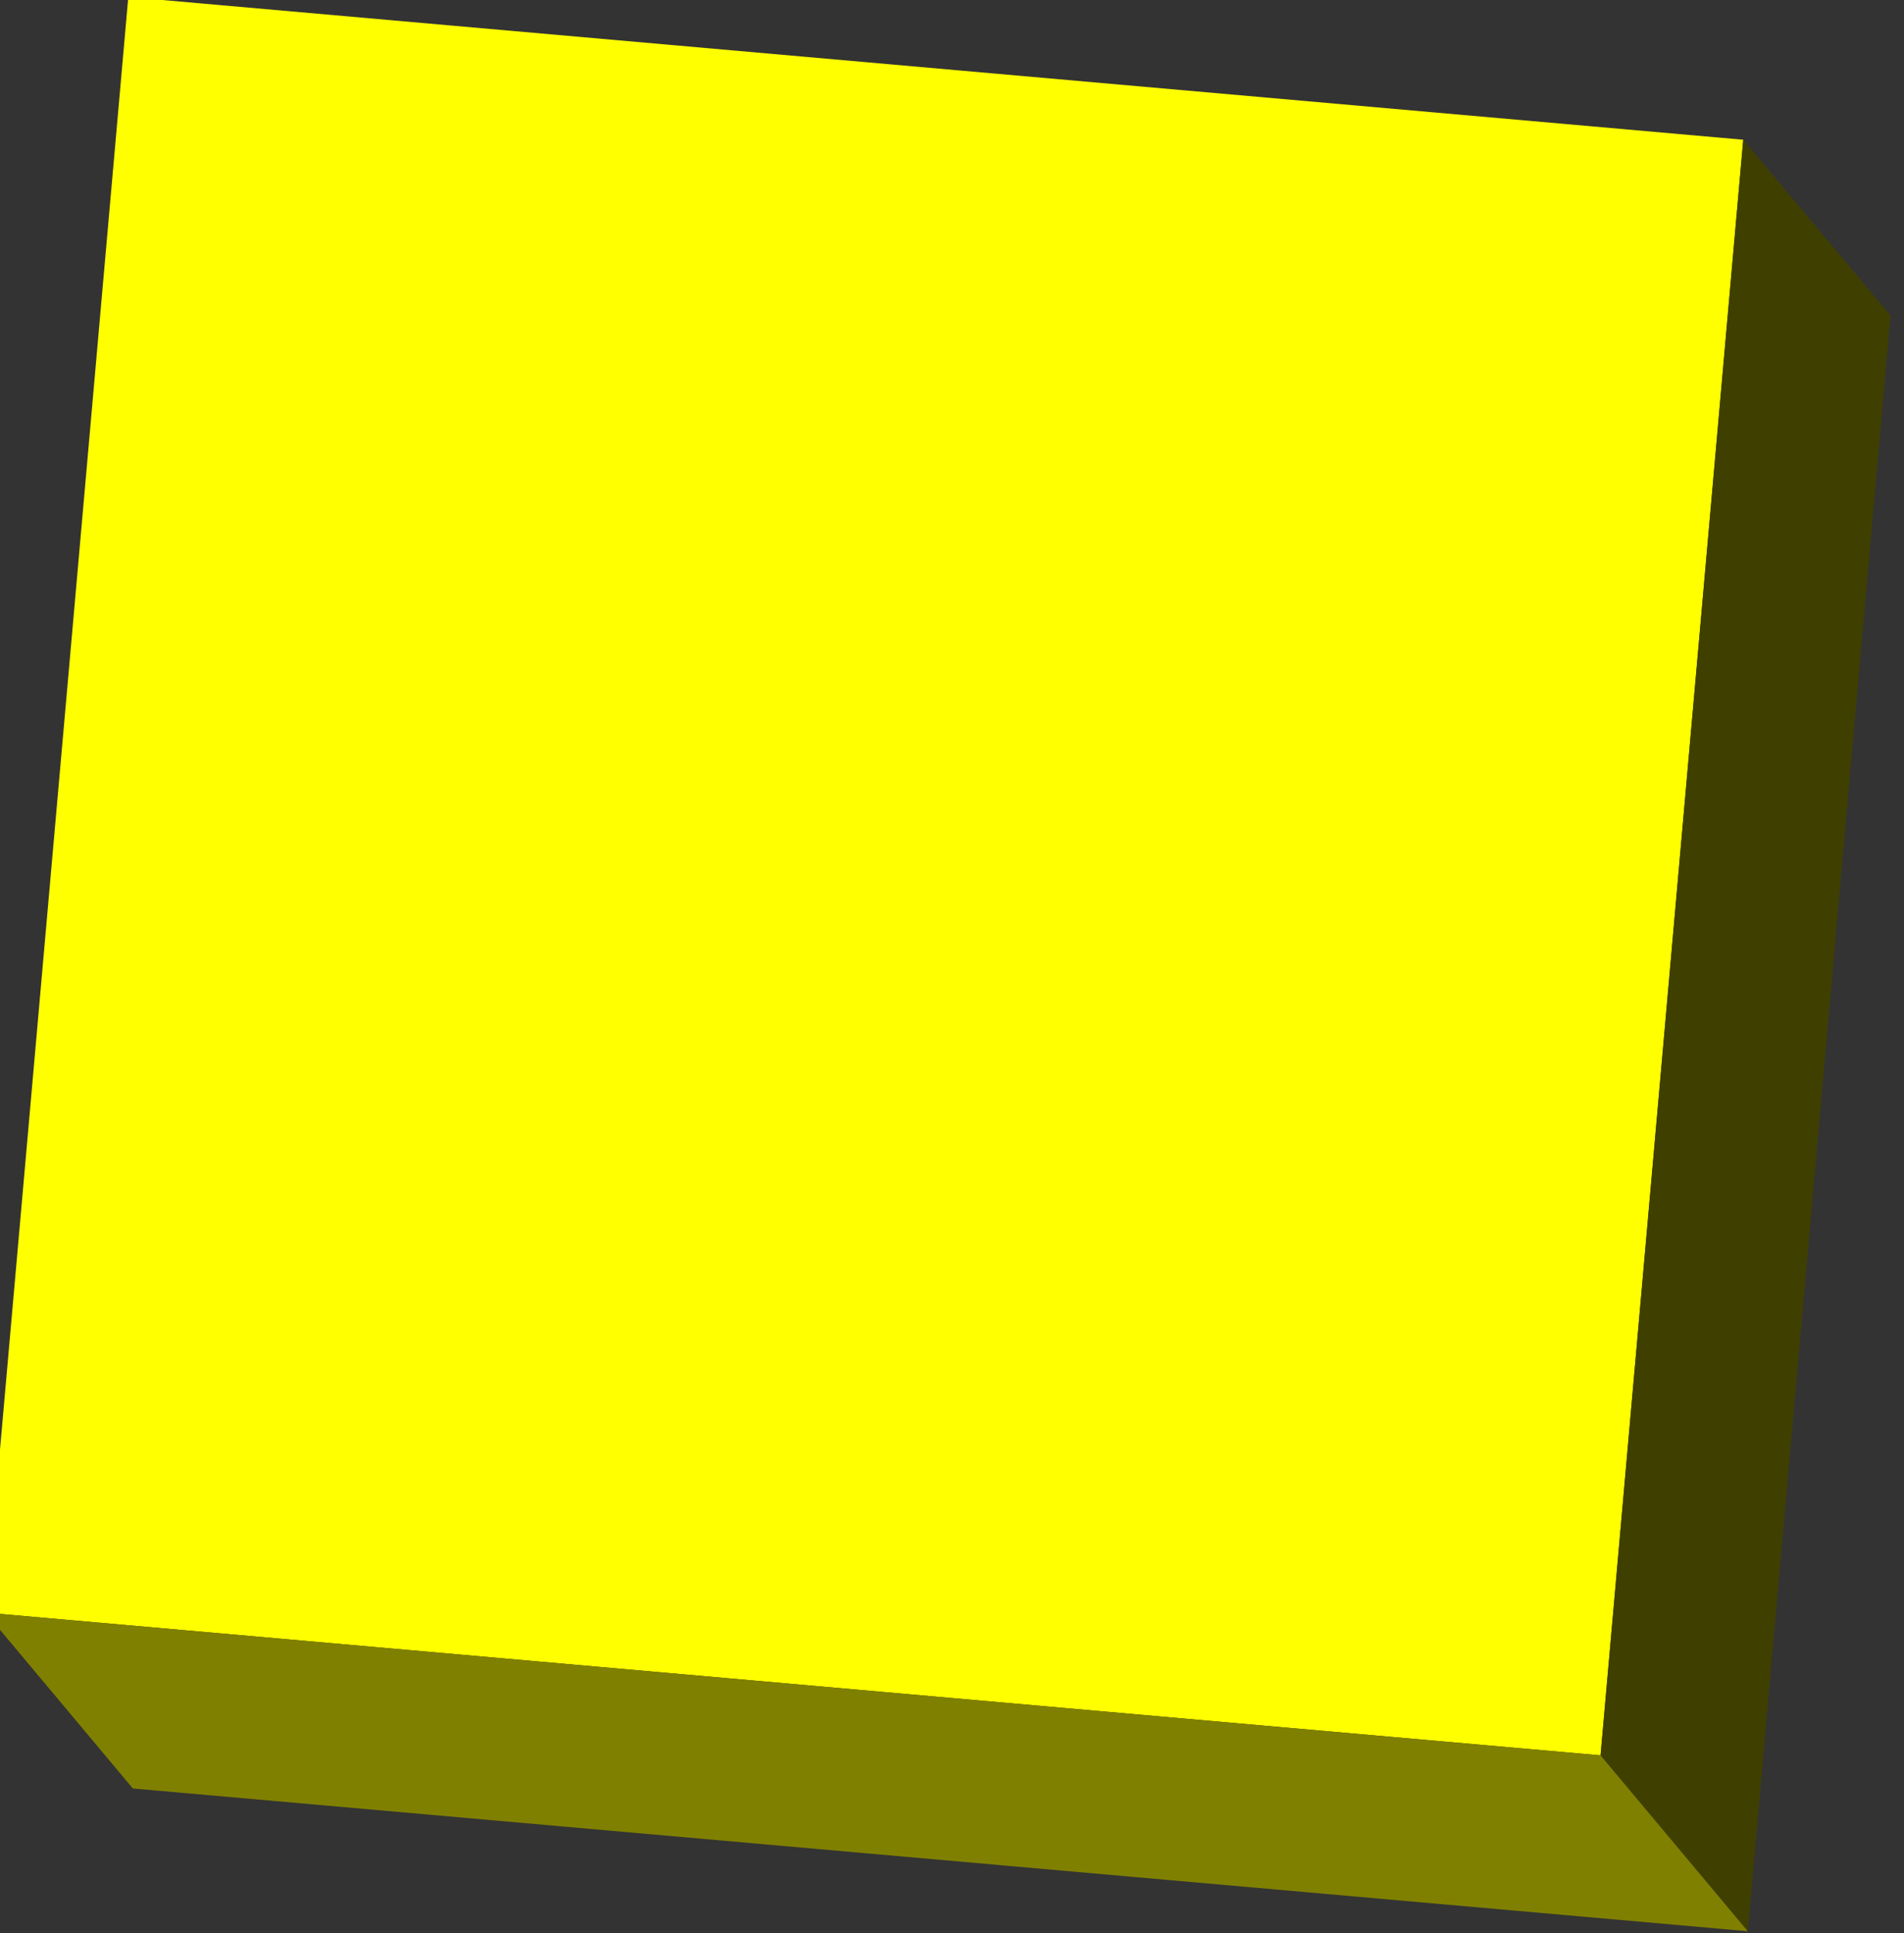
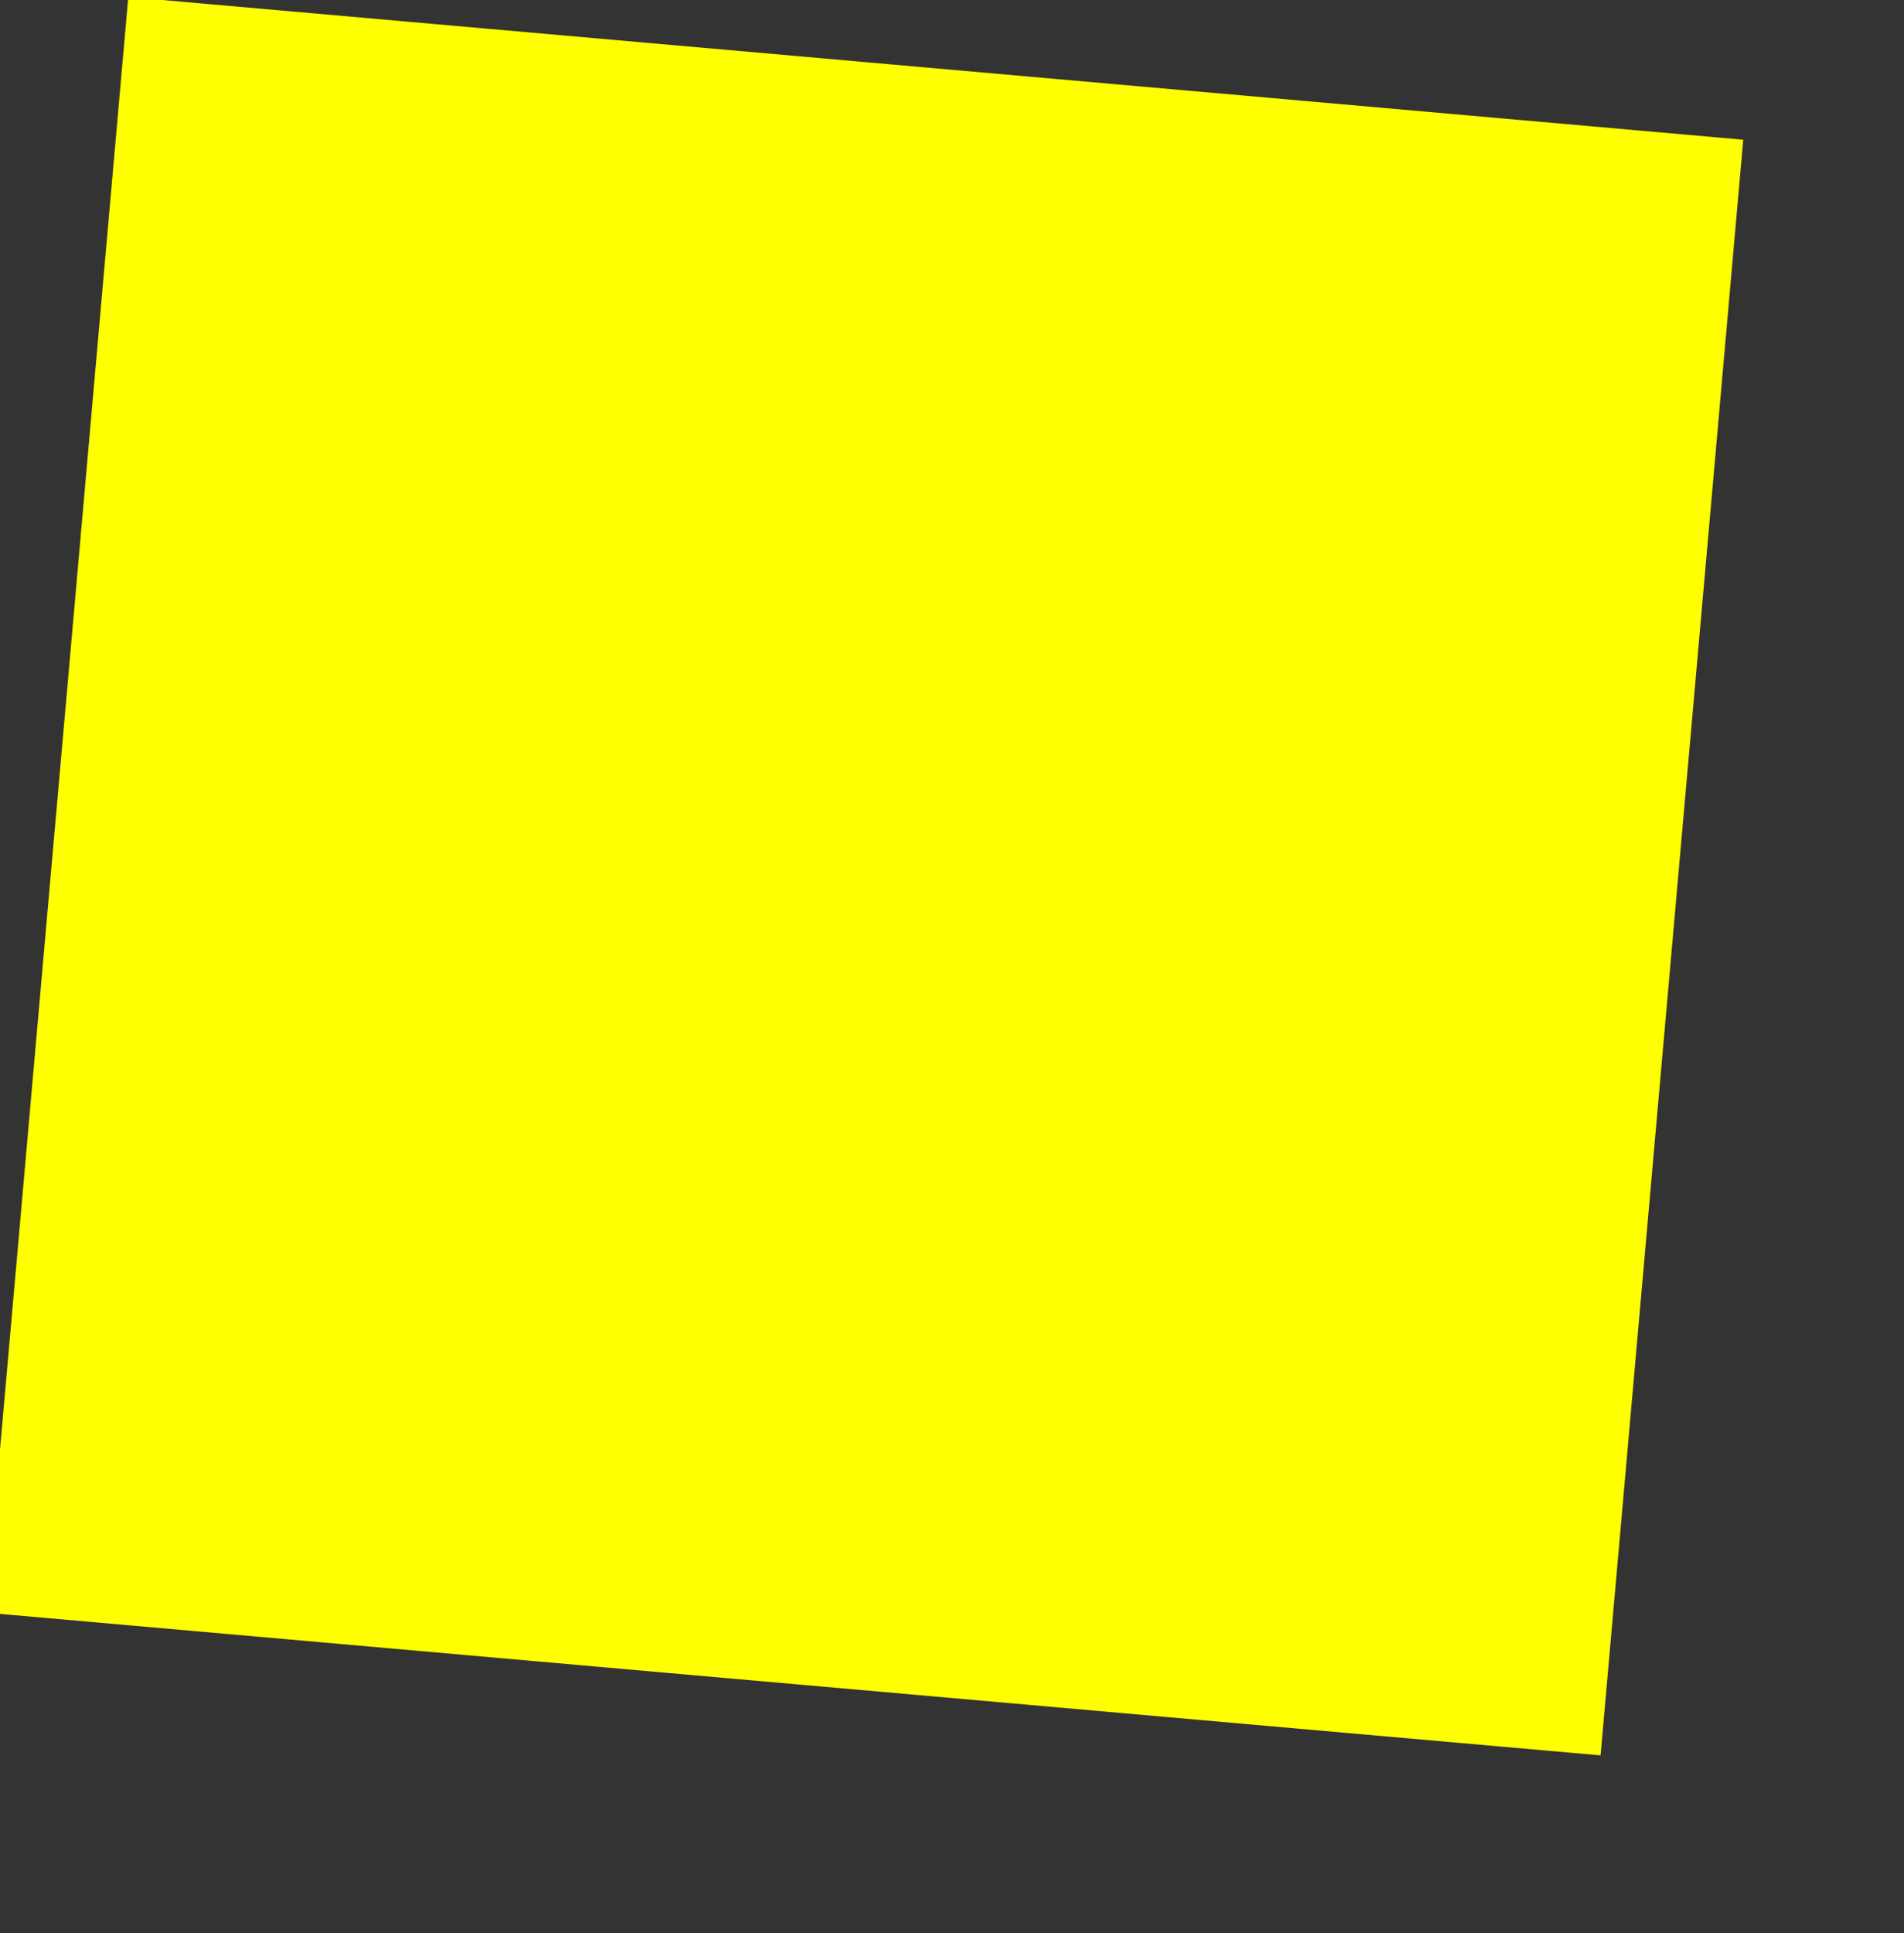
<svg xmlns="http://www.w3.org/2000/svg" width="58.713" height="59.584">
  <rect width="100%" height="100%" fill="#333333" stroke="none" />
  <g transform="matrix(.498 .044 -.044 .498 45.86 -474.369)">
    <path d="M0 952.362h100v100H0z" fill="#ff0" />
-     <path d="M100 952.362l10 10v100l-10-10z" fill="#3f4000" />
-     <path d="M0 1052.362h100l10 10H10z" fill="olive" />
  </g>
</svg>